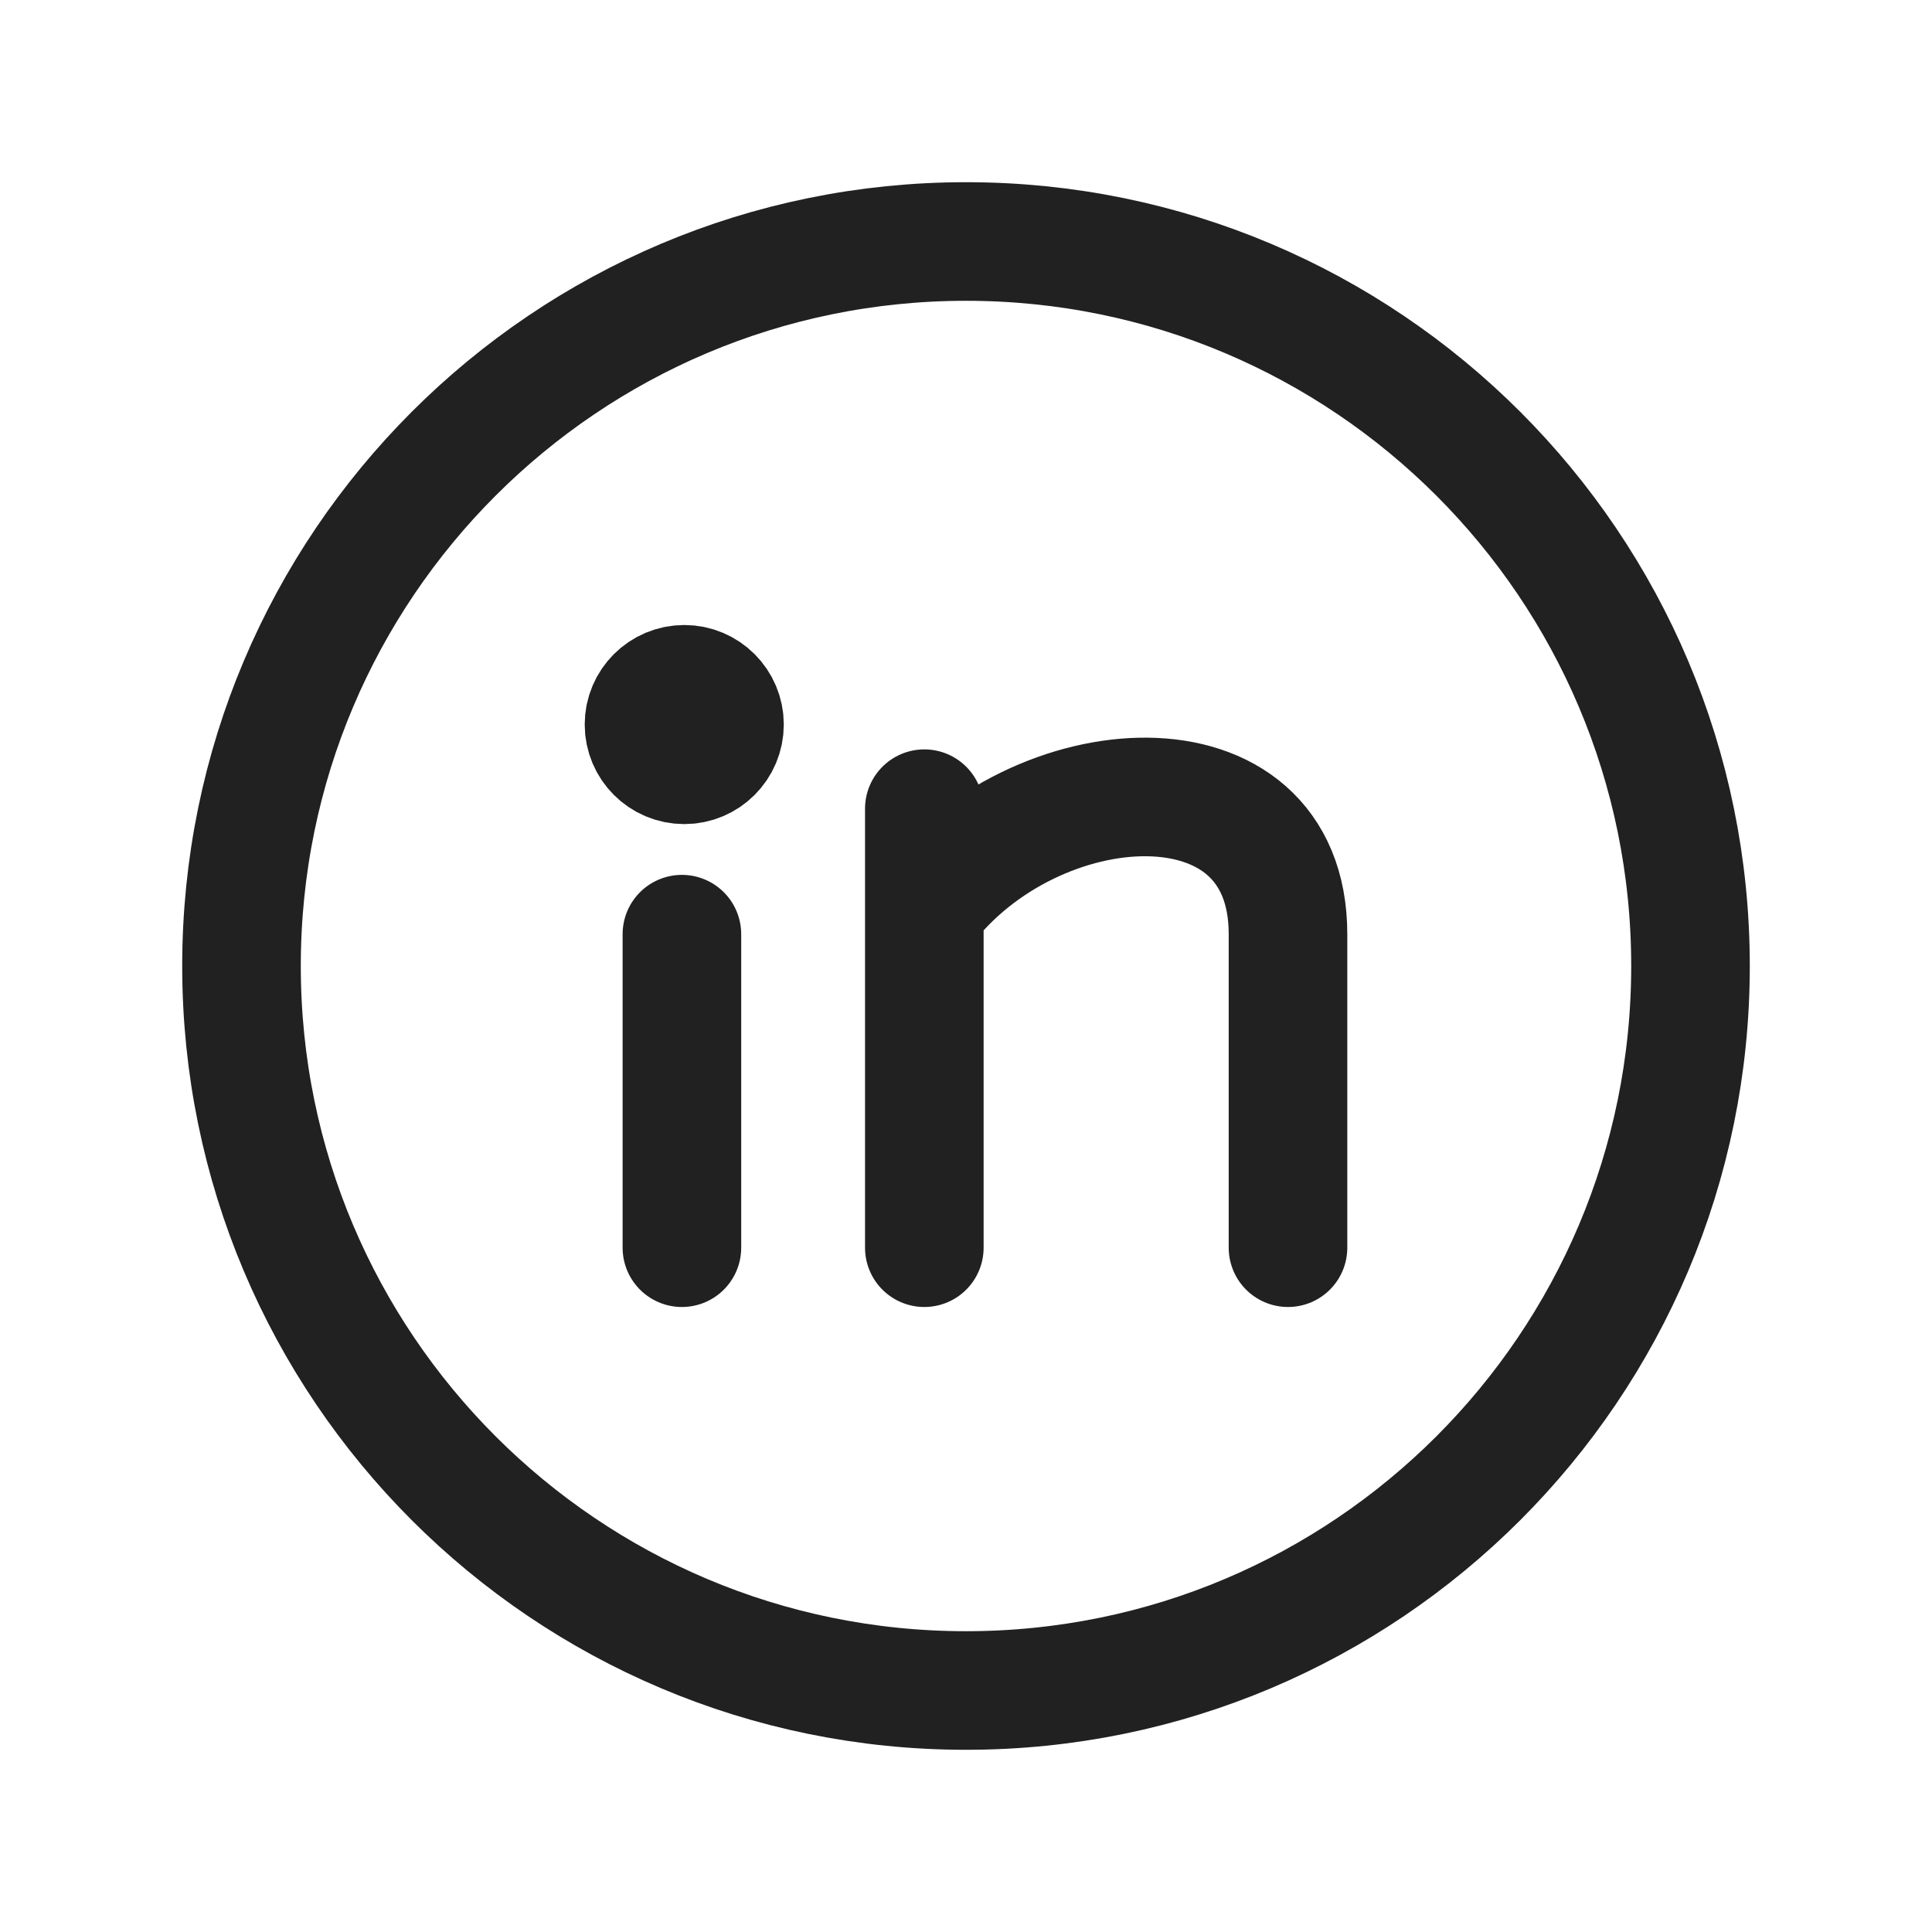
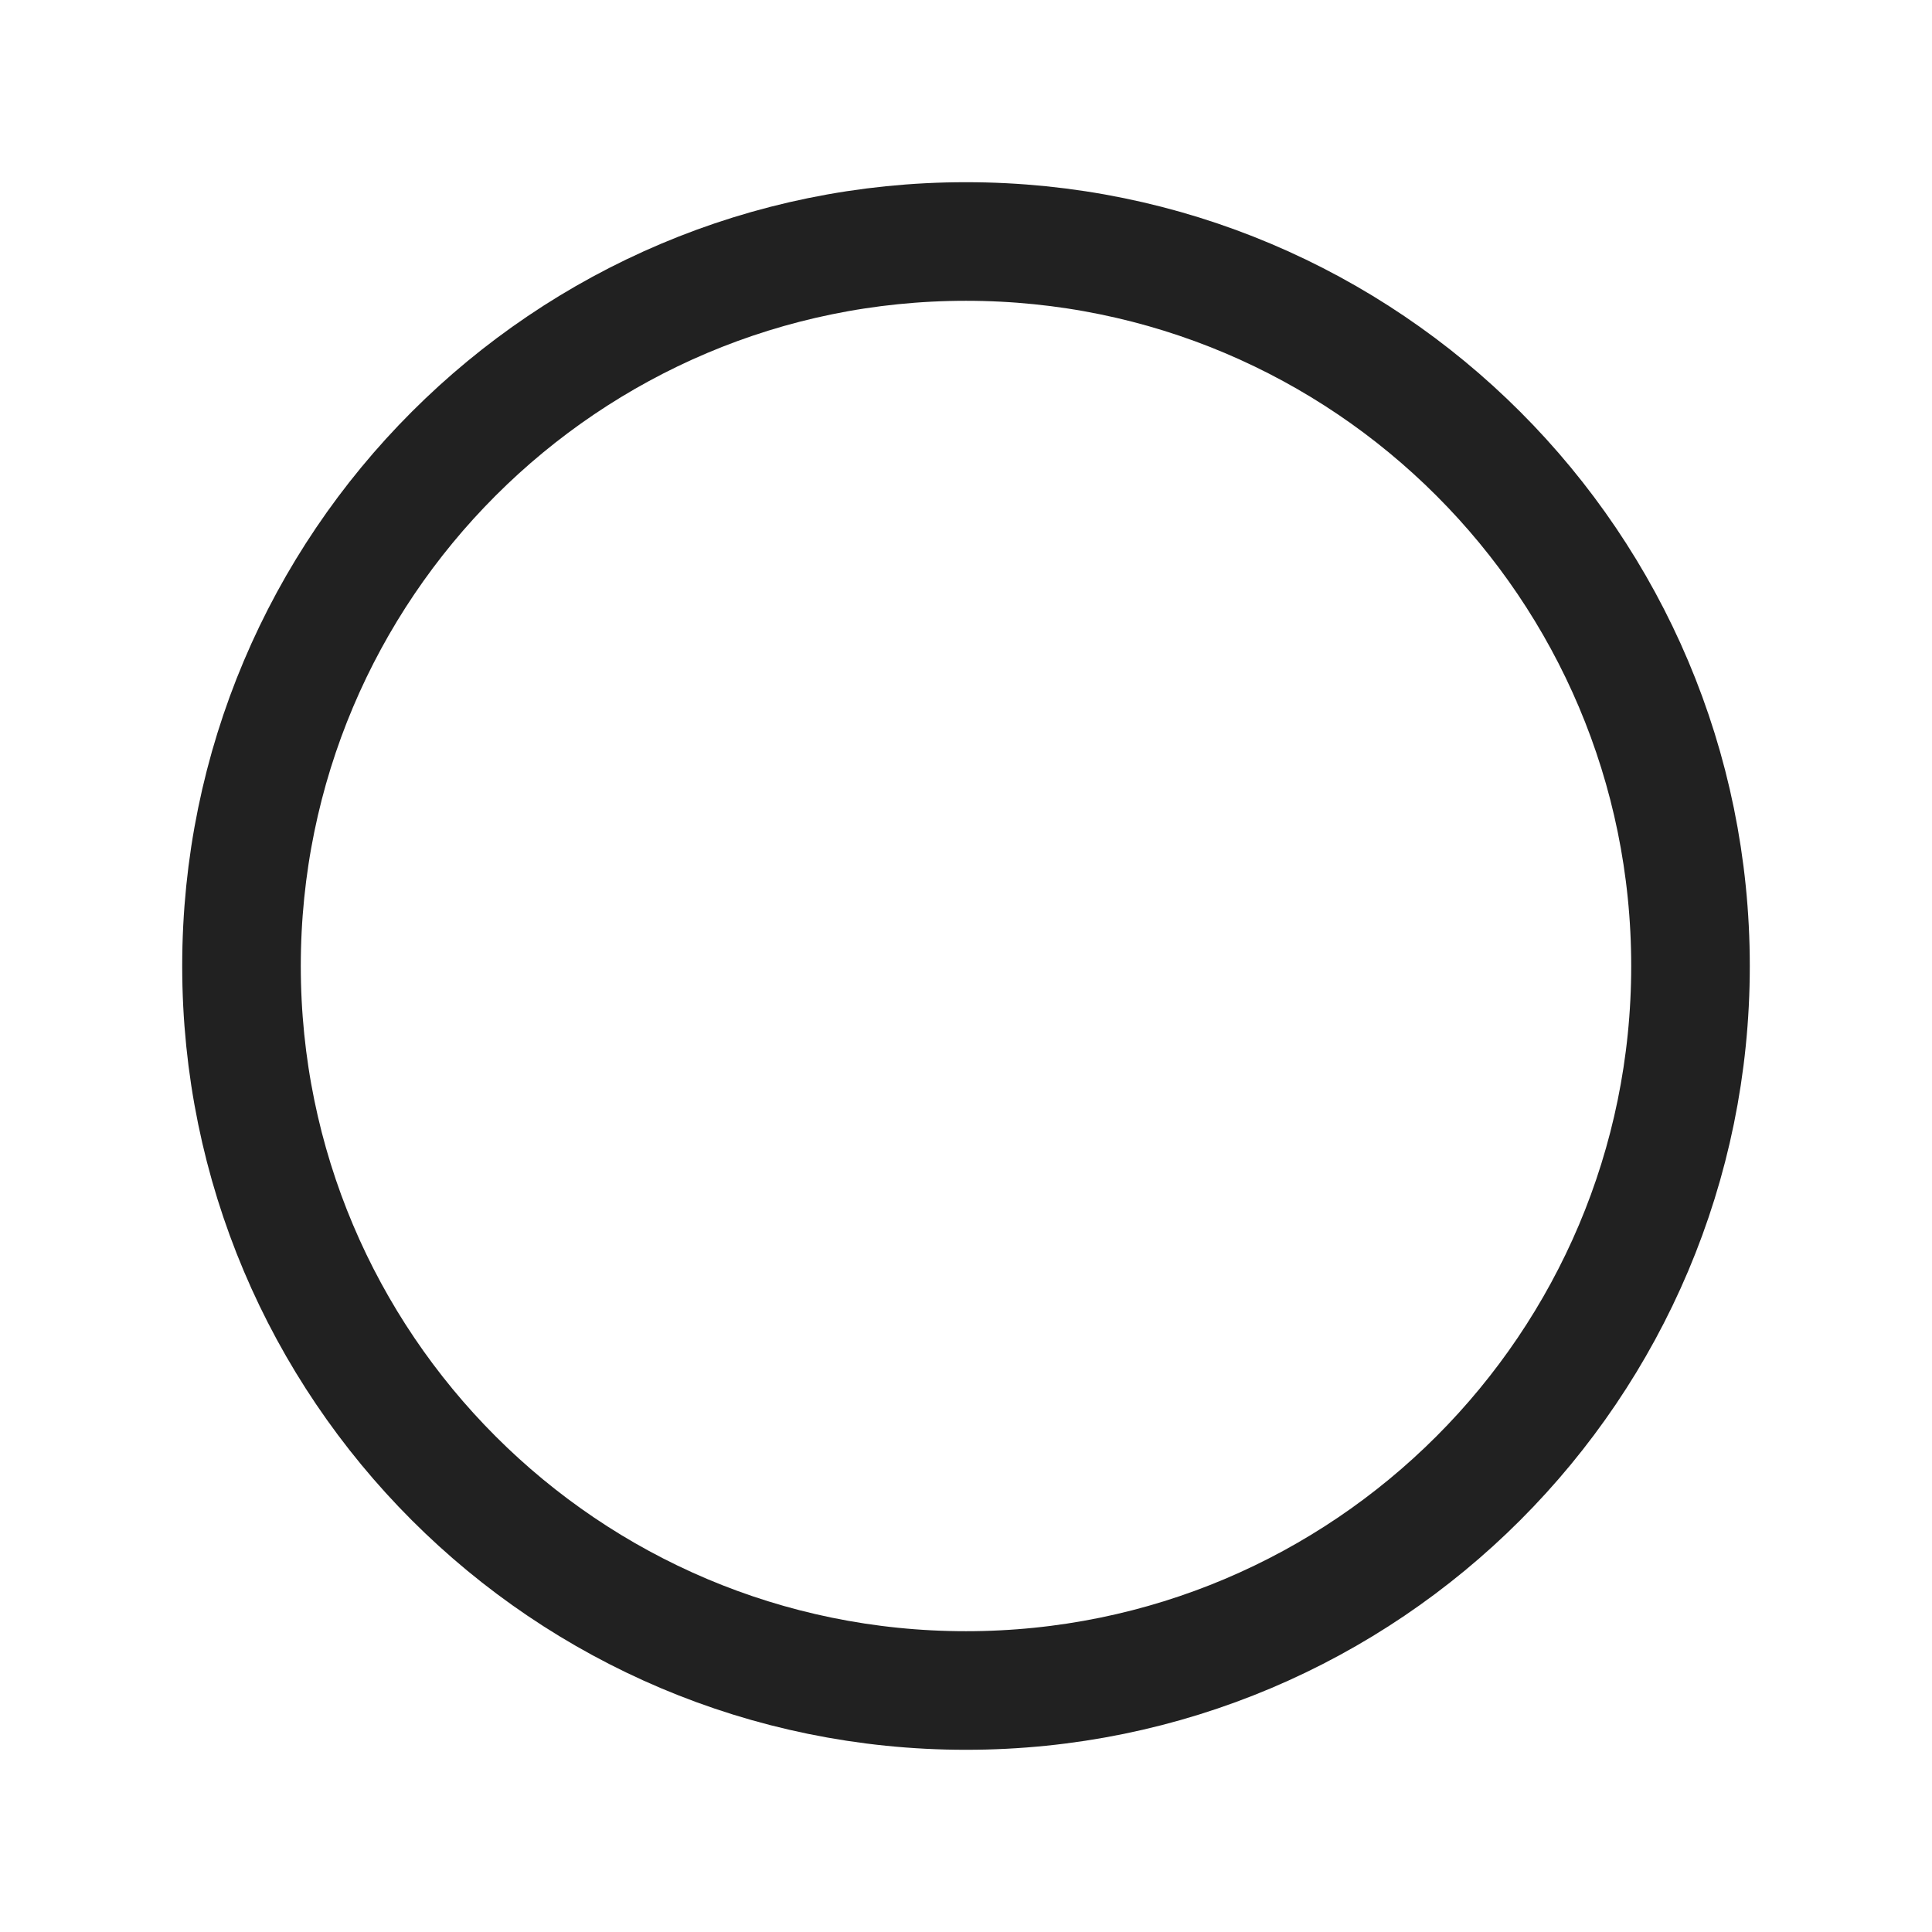
<svg xmlns="http://www.w3.org/2000/svg" width="21" height="21" viewBox="0 0 21 21" fill="none">
  <path d="M10.5 2.625C6.151 2.625 2.625 6.151 2.625 10.5C2.625 14.849 6.151 18.375 10.5 18.375C14.849 18.375 18.375 14.849 18.375 10.5C18.375 6.151 14.849 2.625 10.5 2.625Z" stroke="#212121" stroke-width="1.289" stroke-linecap="round" stroke-linejoin="round" />
-   <path d="M7.412 10.154V13.562M10.047 8.79V13.562M14 13.562C14 13.562 14 11.381 14 10.154C14 8.109 11.233 8.313 10.047 9.881" stroke="#212121" stroke-width="1.289" stroke-miterlimit="10" stroke-linecap="round" stroke-linejoin="round" />
-   <path d="M7.438 8.313C7.679 8.313 7.875 8.117 7.875 7.875C7.875 7.634 7.679 7.438 7.438 7.438C7.196 7.438 7 7.634 7 7.875C7 8.117 7.196 8.313 7.438 8.313Z" fill="#212121" stroke="#212121" stroke-width="1.289" stroke-linecap="round" stroke-linejoin="round" />
</svg>